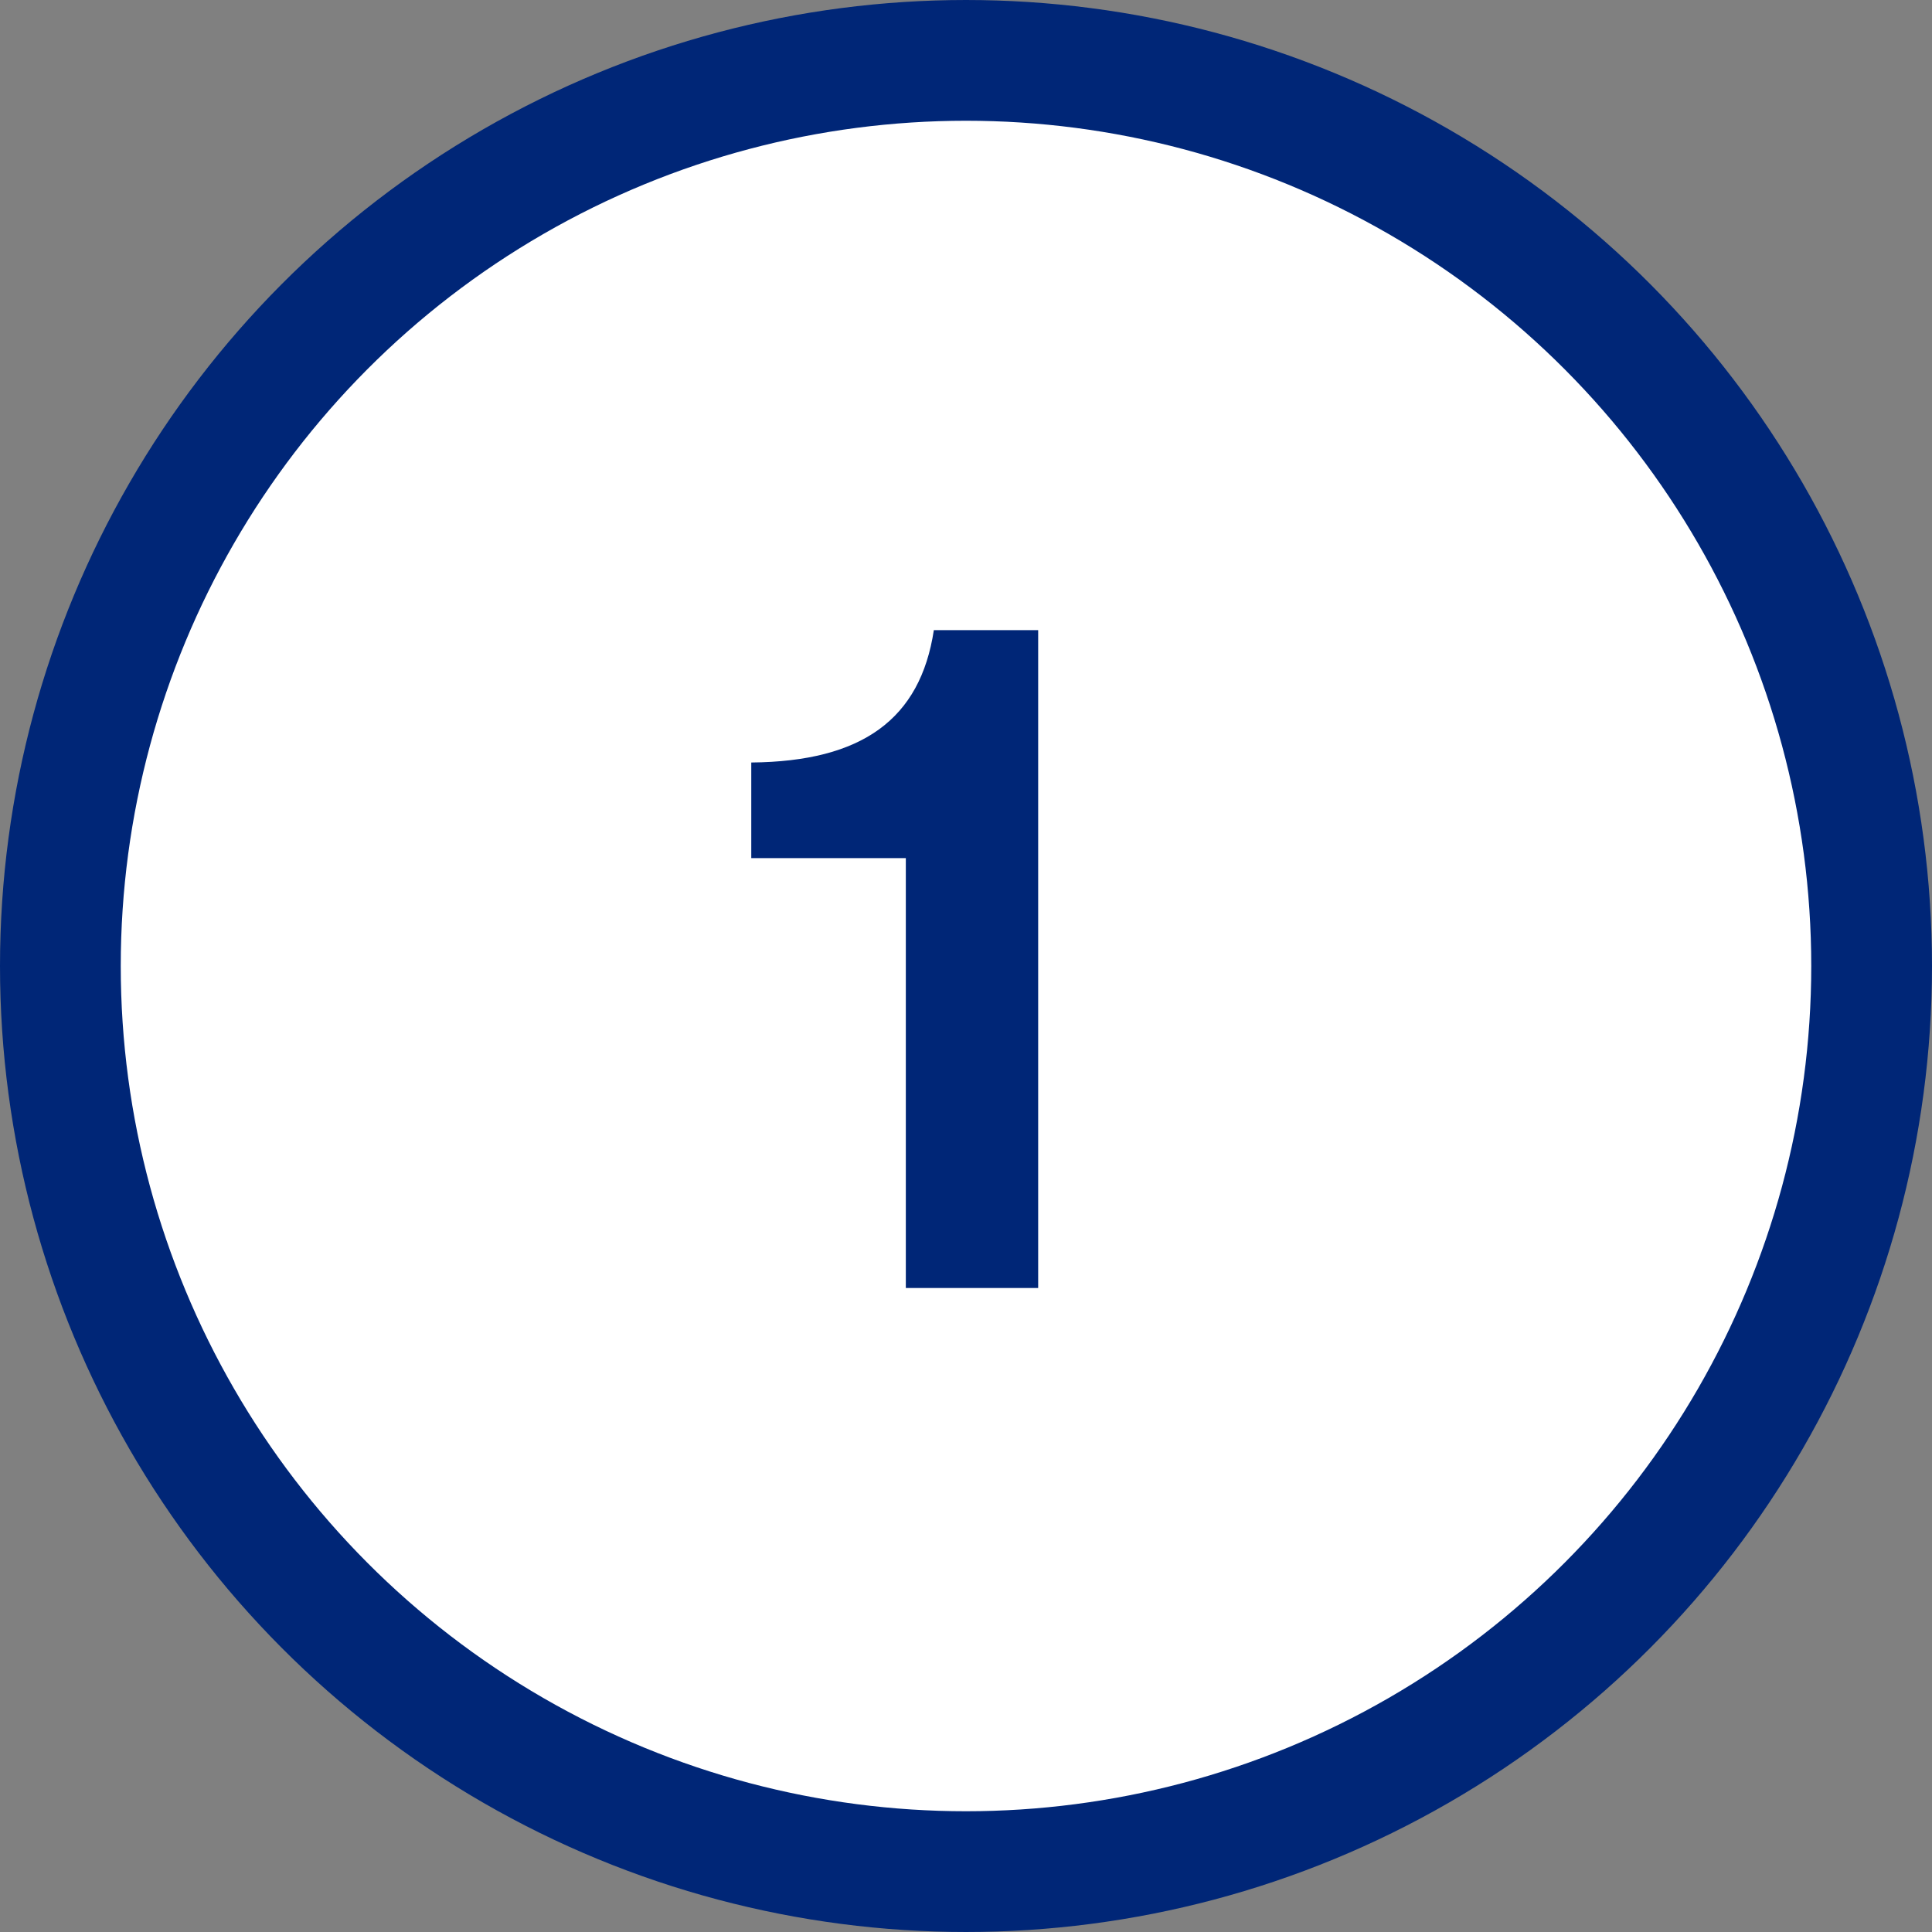
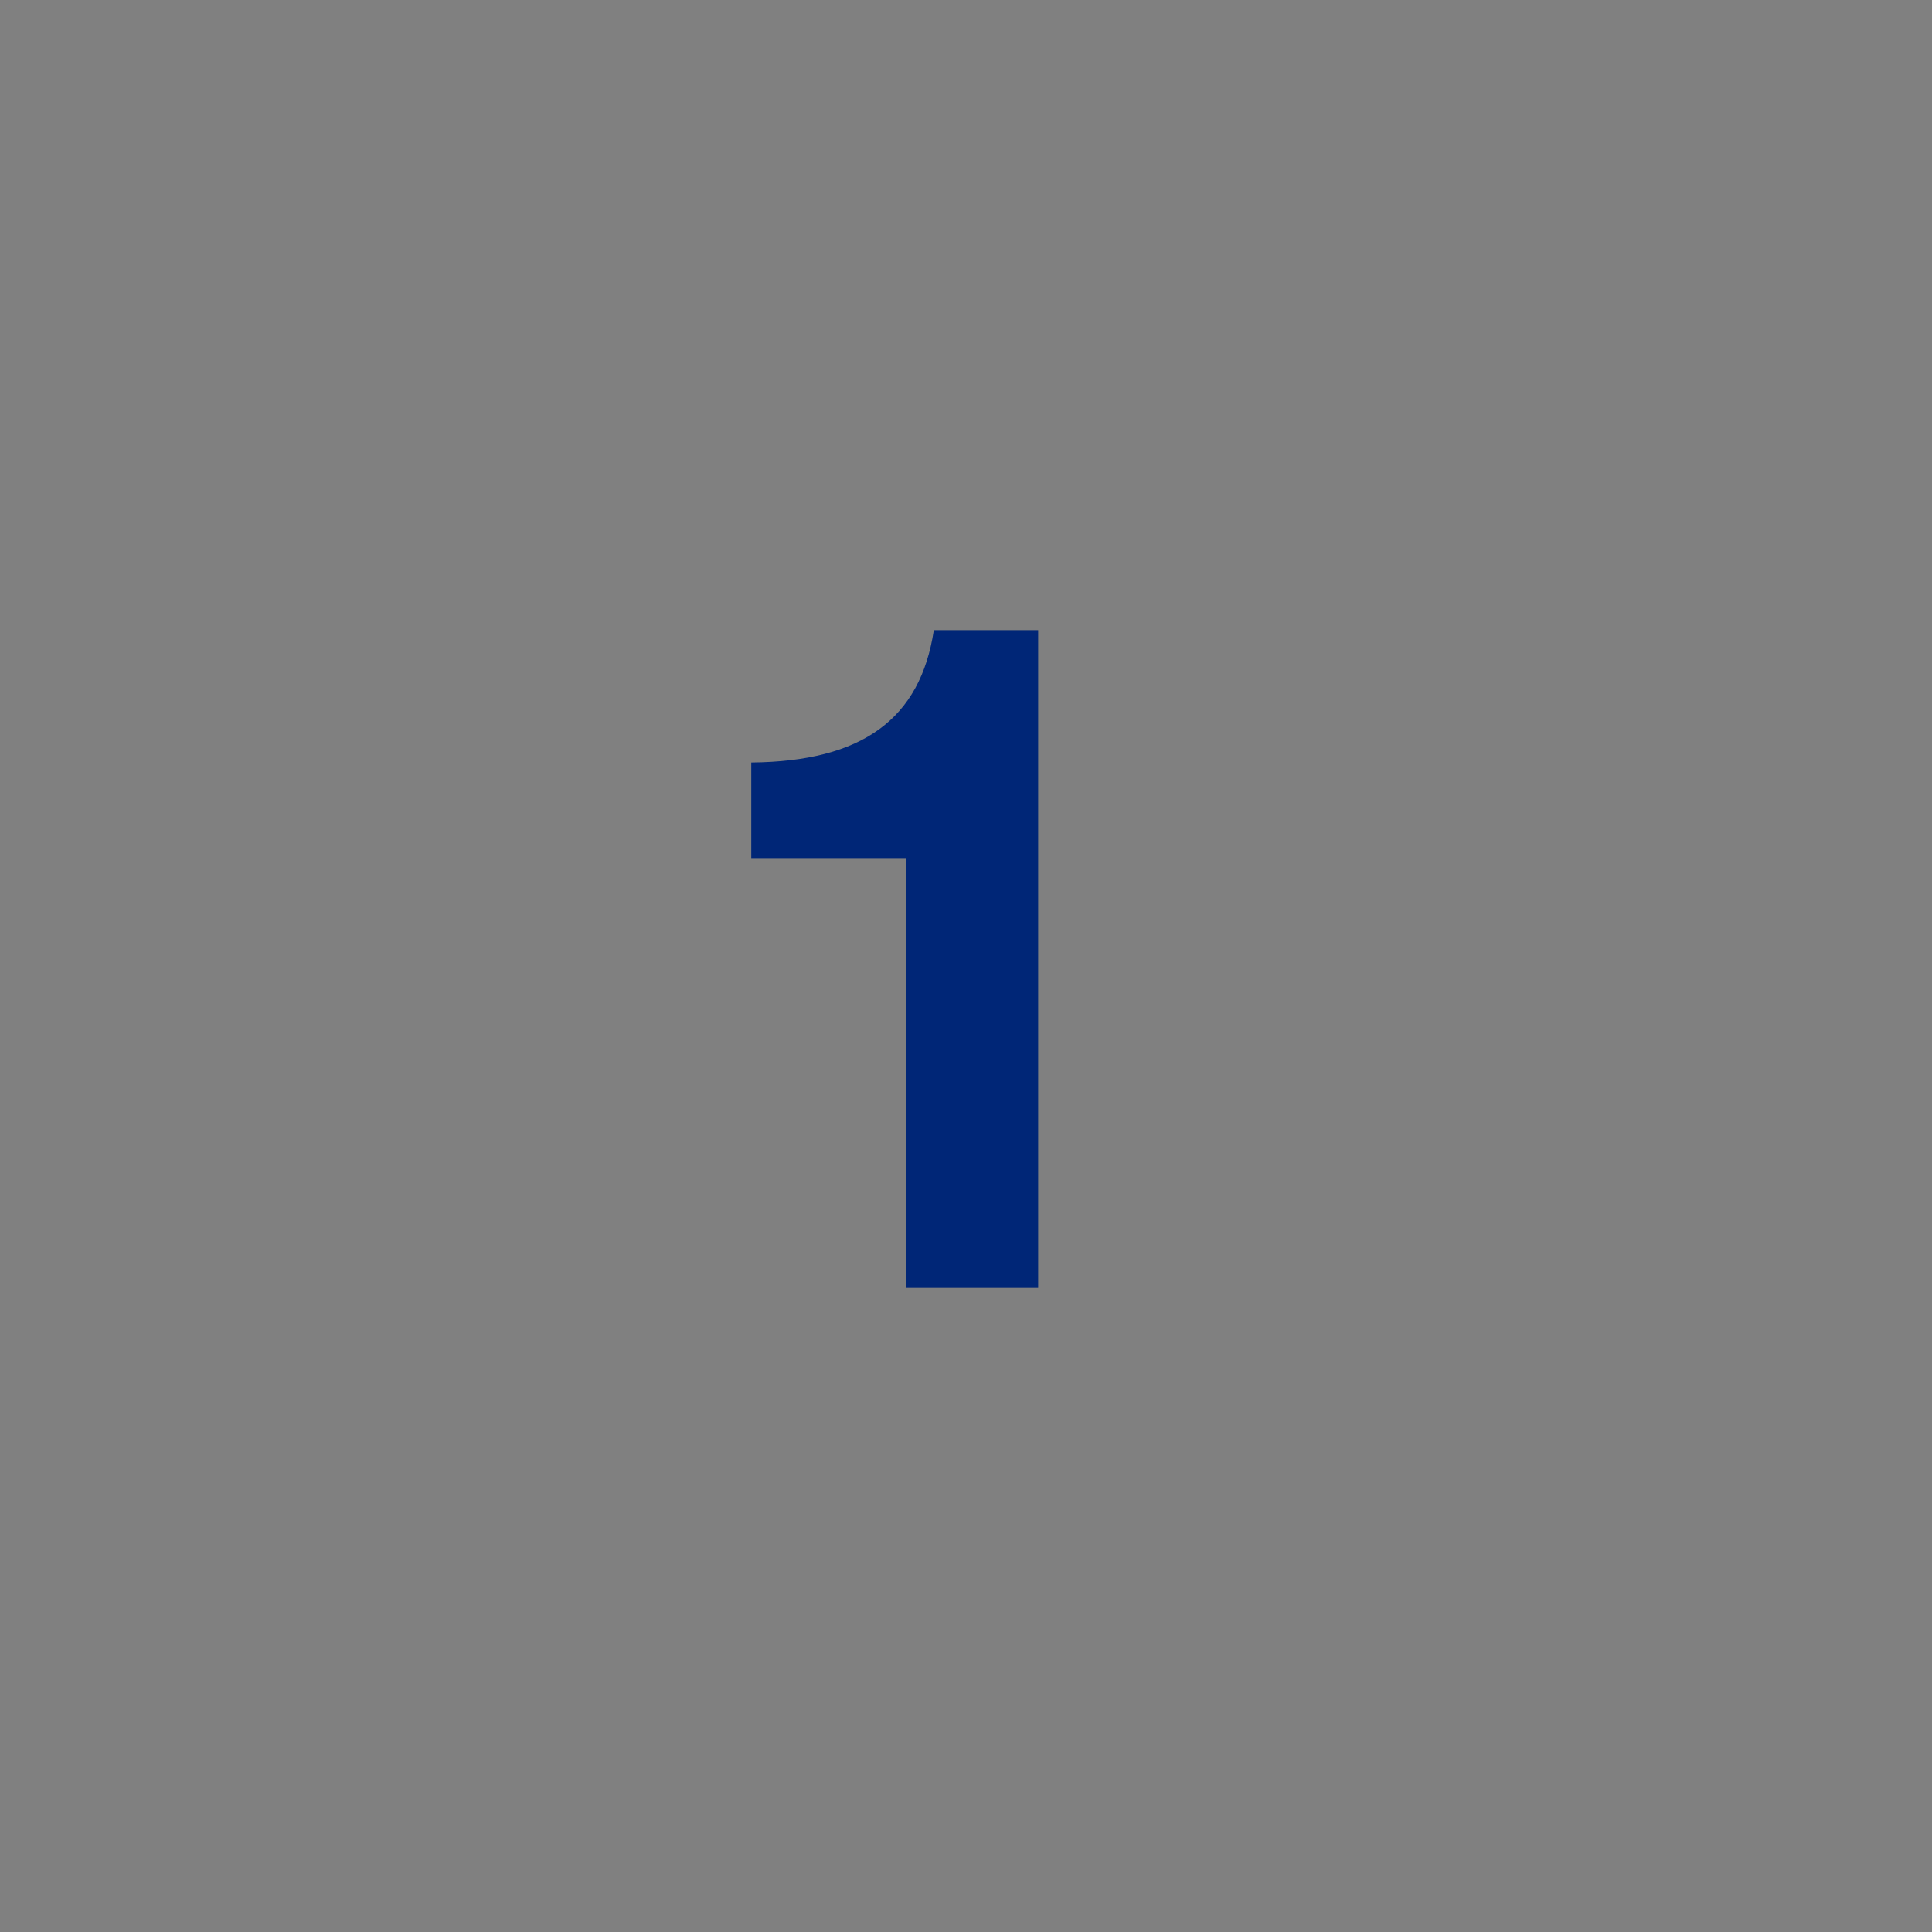
<svg xmlns="http://www.w3.org/2000/svg" width="48" height="48" viewBox="0 0 48 48" fill="none">
  <rect x="0" y="0" width="48" height="48" fill="#808080" stroke="none" />
-   <circle cx="24" cy="24" r="22.5" fill="white" stroke="#002677" stroke-width="3" />
-   <path d="M25.793 15.656H23.201C22.865 17.864 21.425 18.92 18.665 18.944V21.32H19.049H20.177H21.353H22.505V32H25.793V15.656Z" fill="#002677" />
+   <path d="M25.793 15.656H23.201C22.865 17.864 21.425 18.92 18.665 18.944V21.32H19.049H21.353H22.505V32H25.793V15.656Z" fill="#002677" />
</svg>